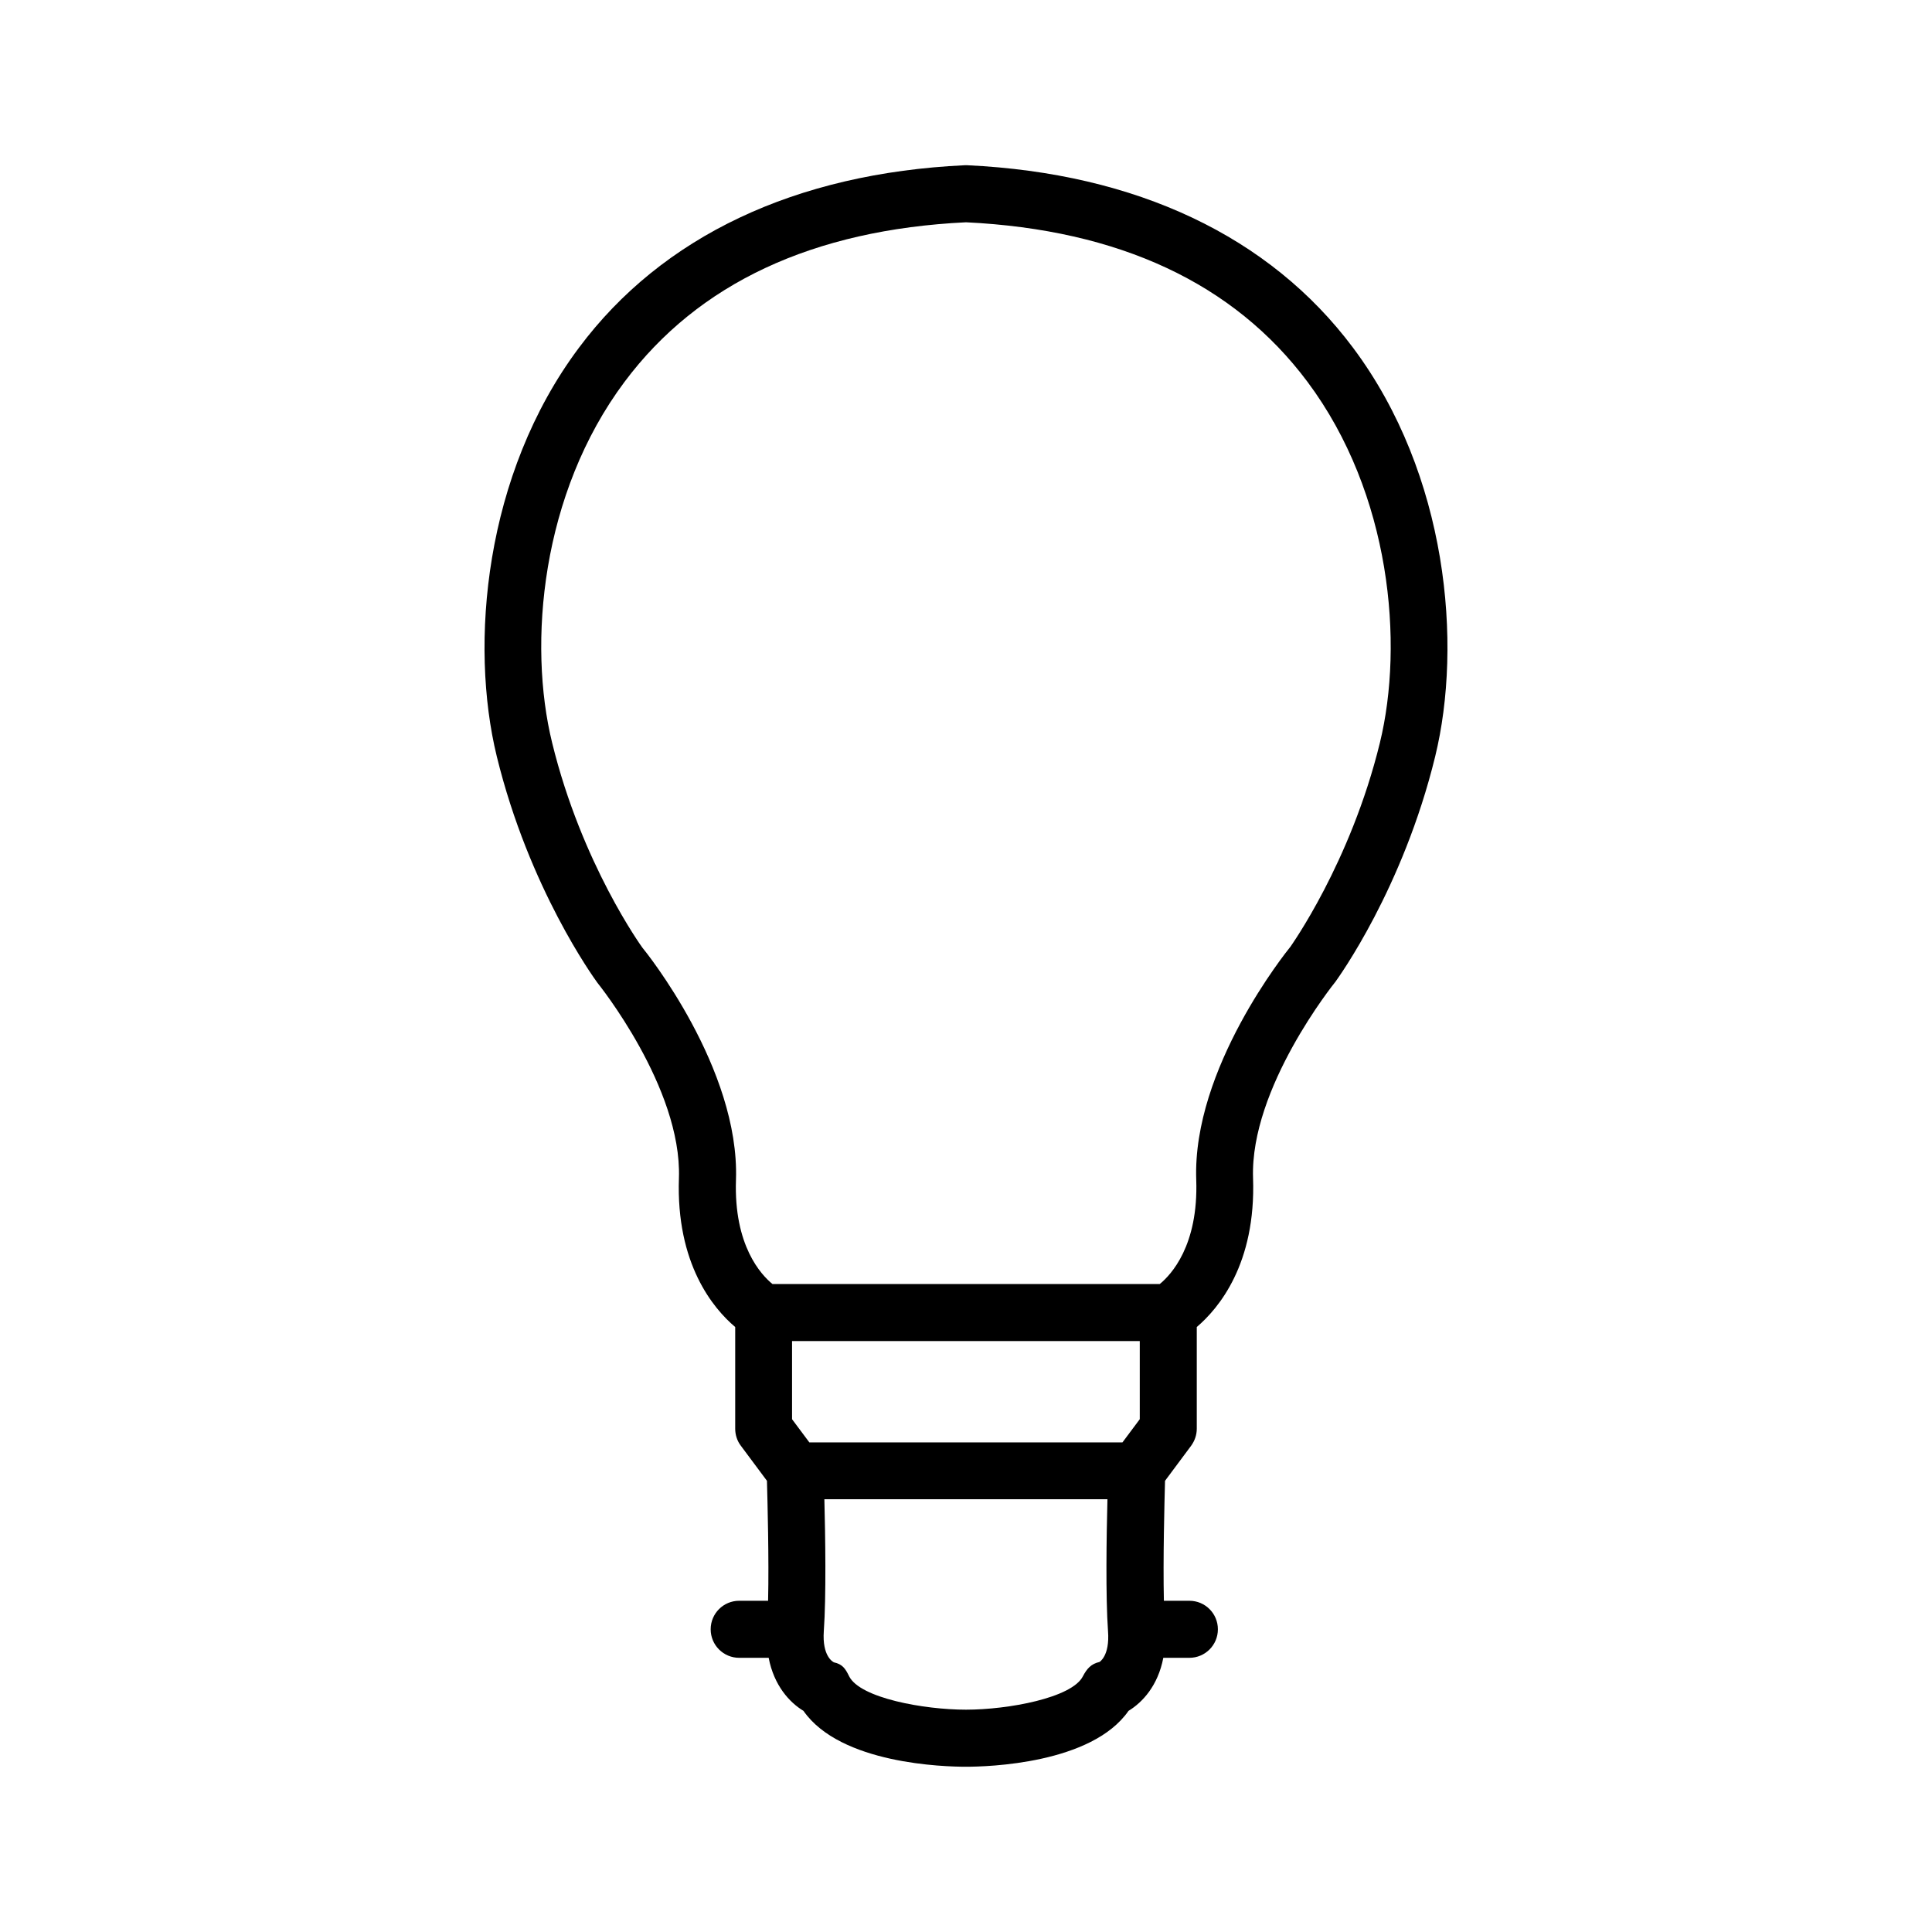
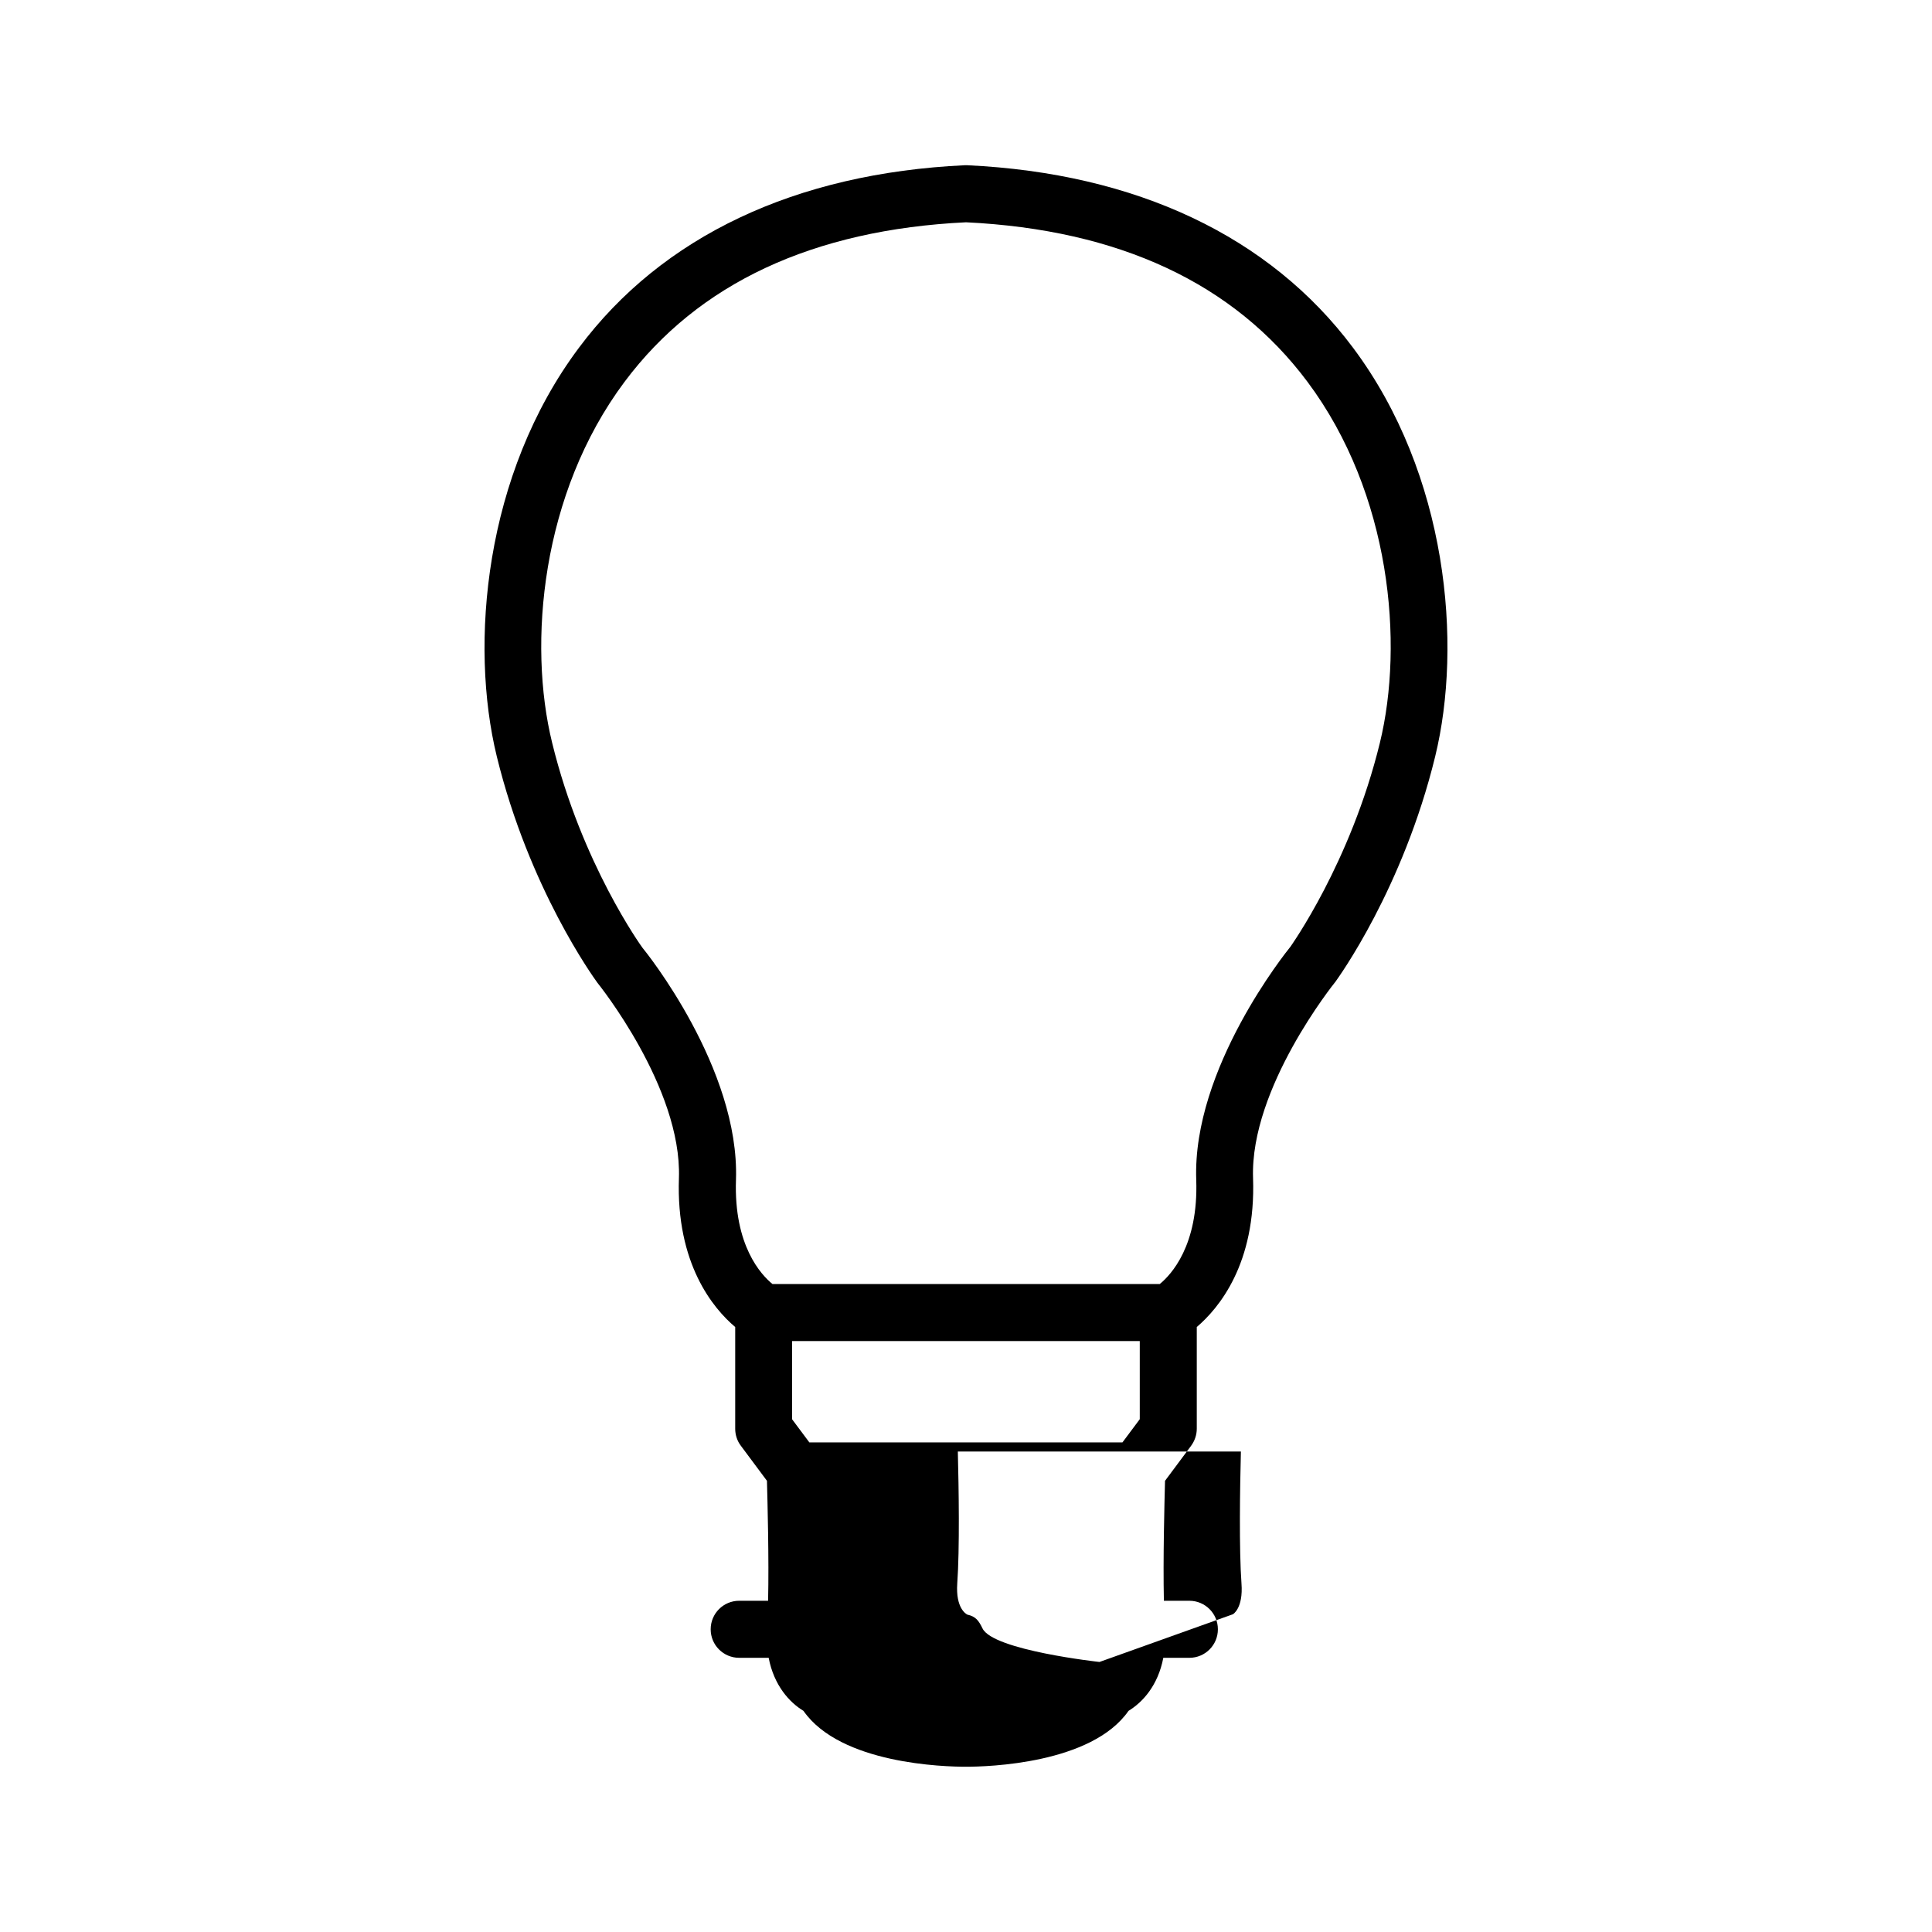
<svg xmlns="http://www.w3.org/2000/svg" fill="#000000" width="800px" height="800px" version="1.1" viewBox="144 144 512 512">
-   <path d="m302.31 404.43c0.203 0.25 22.418 27.809 21.613 51.742-0.805 22.773 9.117 34.613 14.914 39.5v26.953c0 1.613 0.504 3.223 1.512 4.535l6.902 9.27c0.152 5.742 0.555 20.758 0.301 31.789h-7.656c-4.18 0-7.559 3.375-7.559 7.559 0 4.18 3.375 7.559 7.559 7.559h7.809c1.41 7.356 5.543 11.84 9.219 14.055 9.824 14.105 37.383 14.812 43.074 14.812s33.301-0.754 43.074-14.812c3.727-2.266 7.809-6.699 9.219-14.055h6.902c4.18 0 7.559-3.375 7.559-7.559 0-4.18-3.375-7.559-7.559-7.559h-6.75c-0.25-11.035 0.152-26.047 0.301-31.789l6.902-9.27c0.957-1.309 1.512-2.871 1.512-4.535v-26.953c5.793-4.938 15.719-16.727 14.914-39.5-0.805-23.832 21.41-51.488 21.867-52.043 0.707-1.008 17.836-24.586 26.398-59.652 7.254-29.727 3.375-74.715-21.766-108.32-22.066-29.523-57.434-46.25-102.22-48.367h-0.707c-44.789 2.117-80.156 18.793-102.22 48.367-25.141 33.605-29.02 78.645-21.766 108.32 8.57 35.012 25.699 58.641 26.656 59.953zm143.74 94.965v20.707l-4.586 6.144-82.977 0.004-4.586-6.144v-20.707zm-10.68 85.043c-2.215 0.504-3.324 1.762-4.383 3.777-2.871 5.742-19.852 8.867-30.984 8.867s-28.113-3.074-30.984-8.867c-1.008-2.066-1.762-3.176-4.031-3.68-0.301-0.152-3.125-1.664-2.672-8.262 0.656-9.117 0.402-25.293 0.152-34.965h75.016c-0.25 9.621-0.504 25.797 0.152 34.965 0.504 6.606-2.266 8.164-2.266 8.164zm-125.85-339.26c19.496-26.098 49.926-40.305 90.484-42.27 40.559 1.965 70.988 16.172 90.484 42.27 22.168 29.676 25.594 69.426 19.195 95.672-7.809 31.941-23.73 54.008-23.68 54.008-1.059 1.309-26.047 32.293-24.988 61.816 0.605 17.434-6.699 25.191-9.672 27.609h-102.63c-2.973-2.418-10.277-10.176-9.672-27.609 1.008-29.523-23.93-60.508-24.789-61.516-0.152-0.203-16.07-22.168-23.93-54.312-6.449-26.246-2.973-65.996 19.195-95.668z" />
+   <path d="m302.31 404.43c0.203 0.25 22.418 27.809 21.613 51.742-0.805 22.773 9.117 34.613 14.914 39.5v26.953c0 1.613 0.504 3.223 1.512 4.535l6.902 9.27c0.152 5.742 0.555 20.758 0.301 31.789h-7.656c-4.18 0-7.559 3.375-7.559 7.559 0 4.18 3.375 7.559 7.559 7.559h7.809c1.41 7.356 5.543 11.84 9.219 14.055 9.824 14.105 37.383 14.812 43.074 14.812s33.301-0.754 43.074-14.812c3.727-2.266 7.809-6.699 9.219-14.055h6.902c4.18 0 7.559-3.375 7.559-7.559 0-4.18-3.375-7.559-7.559-7.559h-6.75c-0.25-11.035 0.152-26.047 0.301-31.789l6.902-9.27c0.957-1.309 1.512-2.871 1.512-4.535v-26.953c5.793-4.938 15.719-16.727 14.914-39.5-0.805-23.832 21.41-51.488 21.867-52.043 0.707-1.008 17.836-24.586 26.398-59.652 7.254-29.727 3.375-74.715-21.766-108.32-22.066-29.523-57.434-46.25-102.22-48.367h-0.707c-44.789 2.117-80.156 18.793-102.22 48.367-25.141 33.605-29.02 78.645-21.766 108.32 8.57 35.012 25.699 58.641 26.656 59.953zm143.74 94.965v20.707l-4.586 6.144-82.977 0.004-4.586-6.144v-20.707zm-10.68 85.043s-28.113-3.074-30.984-8.867c-1.008-2.066-1.762-3.176-4.031-3.68-0.301-0.152-3.125-1.664-2.672-8.262 0.656-9.117 0.402-25.293 0.152-34.965h75.016c-0.25 9.621-0.504 25.797 0.152 34.965 0.504 6.606-2.266 8.164-2.266 8.164zm-125.85-339.26c19.496-26.098 49.926-40.305 90.484-42.27 40.559 1.965 70.988 16.172 90.484 42.27 22.168 29.676 25.594 69.426 19.195 95.672-7.809 31.941-23.73 54.008-23.68 54.008-1.059 1.309-26.047 32.293-24.988 61.816 0.605 17.434-6.699 25.191-9.672 27.609h-102.63c-2.973-2.418-10.277-10.176-9.672-27.609 1.008-29.523-23.93-60.508-24.789-61.516-0.152-0.203-16.07-22.168-23.93-54.312-6.449-26.246-2.973-65.996 19.195-95.668z" />
</svg>